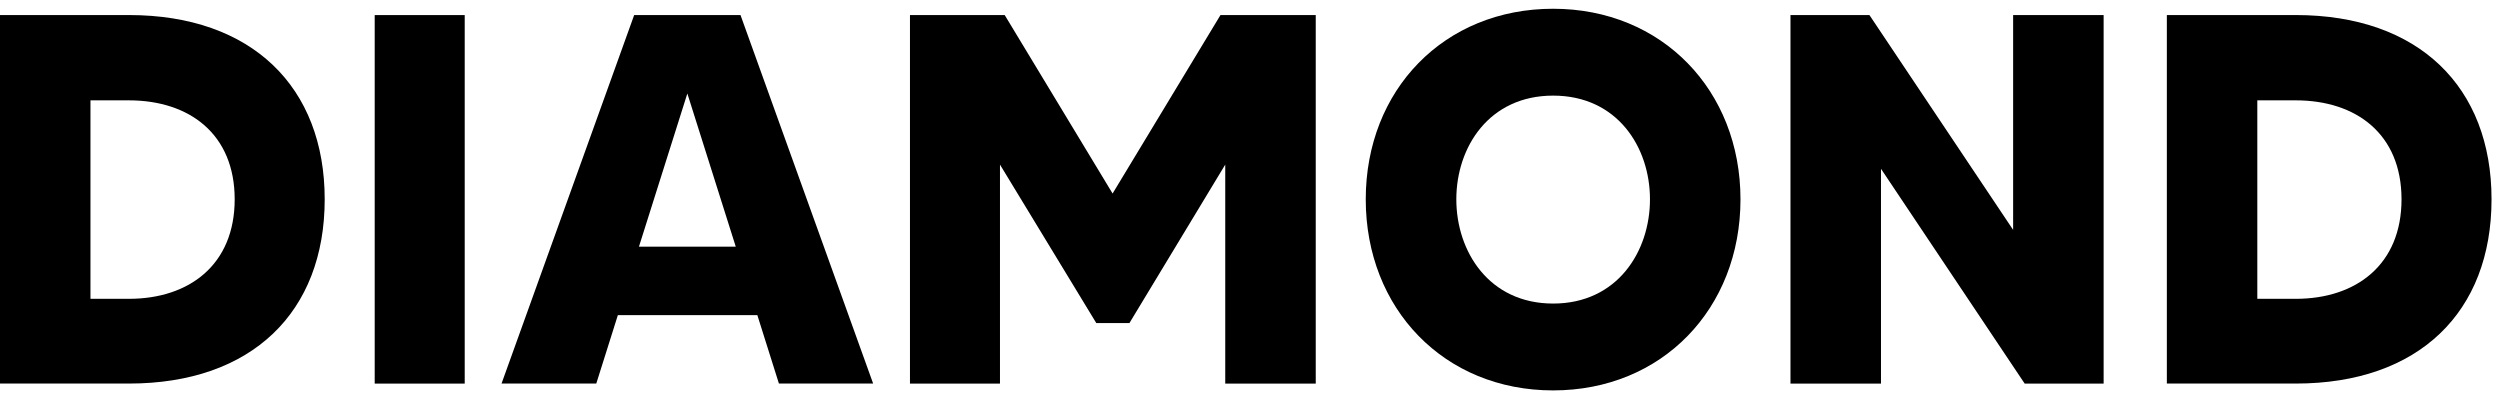
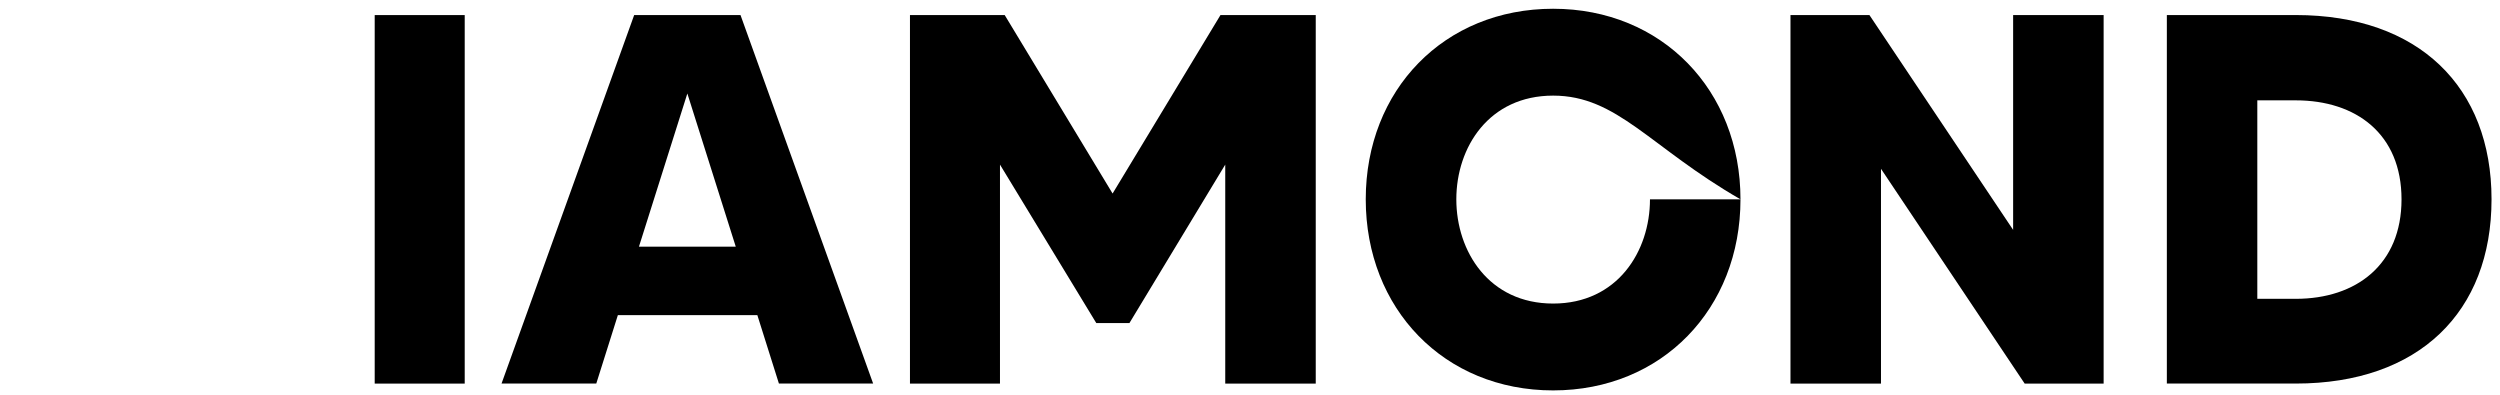
<svg xmlns="http://www.w3.org/2000/svg" width="215" height="34" viewBox="0 0 215 34" fill="none">
-   <path d="M27.924 17.142C27.924 26.829 21.677 32.986 11.088 32.986H0V1.294H11.088C21.677 1.294 27.924 7.497 27.924 17.138V17.142ZM20.183 17.142C20.183 11.528 16.289 8.63 11.084 8.63H7.78V25.699H11.084C16.289 25.699 20.183 22.755 20.183 17.142Z" fill="black" />
  <path d="M39.965 1.297V32.989H32.224V1.297H39.965Z" fill="black" />
  <path d="M65.132 27.102H53.136L51.28 32.986H43.132L54.539 1.294H63.683L75.09 32.986H66.987L65.132 27.102ZM63.276 21.215L59.112 8.041L54.949 21.215H63.276Z" fill="black" />
  <path d="M113.154 1.297V32.989H105.371V14.155L97.132 27.782H94.28L85.998 14.155V32.989H78.257V1.297H86.405L95.683 16.643L104.96 1.297H113.154Z" fill="black" />
-   <path d="M149.681 17.142C149.681 26.558 142.936 33.575 133.567 33.575C124.199 33.575 117.454 26.558 117.454 17.142C117.454 7.725 124.199 0.753 133.567 0.753C142.936 0.753 149.681 7.77 149.681 17.142ZM141.898 17.142C141.898 12.661 139.091 8.223 133.571 8.223C128.05 8.223 125.244 12.661 125.244 17.142C125.244 21.622 128.05 26.106 133.571 26.106C139.091 26.106 141.898 21.625 141.898 17.142Z" fill="black" />
+   <path d="M149.681 17.142C149.681 26.558 142.936 33.575 133.567 33.575C124.199 33.575 117.454 26.558 117.454 17.142C117.454 7.725 124.199 0.753 133.567 0.753C142.936 0.753 149.681 7.77 149.681 17.142ZC141.898 12.661 139.091 8.223 133.571 8.223C128.05 8.223 125.244 12.661 125.244 17.142C125.244 21.622 128.05 26.106 133.571 26.106C139.091 26.106 141.898 21.625 141.898 17.142Z" fill="black" />
  <path d="M180.912 1.297V32.989H174.122L161.765 14.517V32.989H153.981V1.297H160.772L173.129 19.769V1.297H180.916H180.912Z" fill="black" />
  <path d="M214.272 17.142C214.272 26.829 208.026 32.986 197.436 32.986H186.349V1.294H197.436C208.029 1.294 214.272 7.497 214.272 17.138V17.142ZM206.531 17.142C206.531 11.528 202.638 8.63 197.433 8.63H194.129V25.699H197.433C202.638 25.699 206.531 22.755 206.531 17.142Z" fill="black" />
</svg>